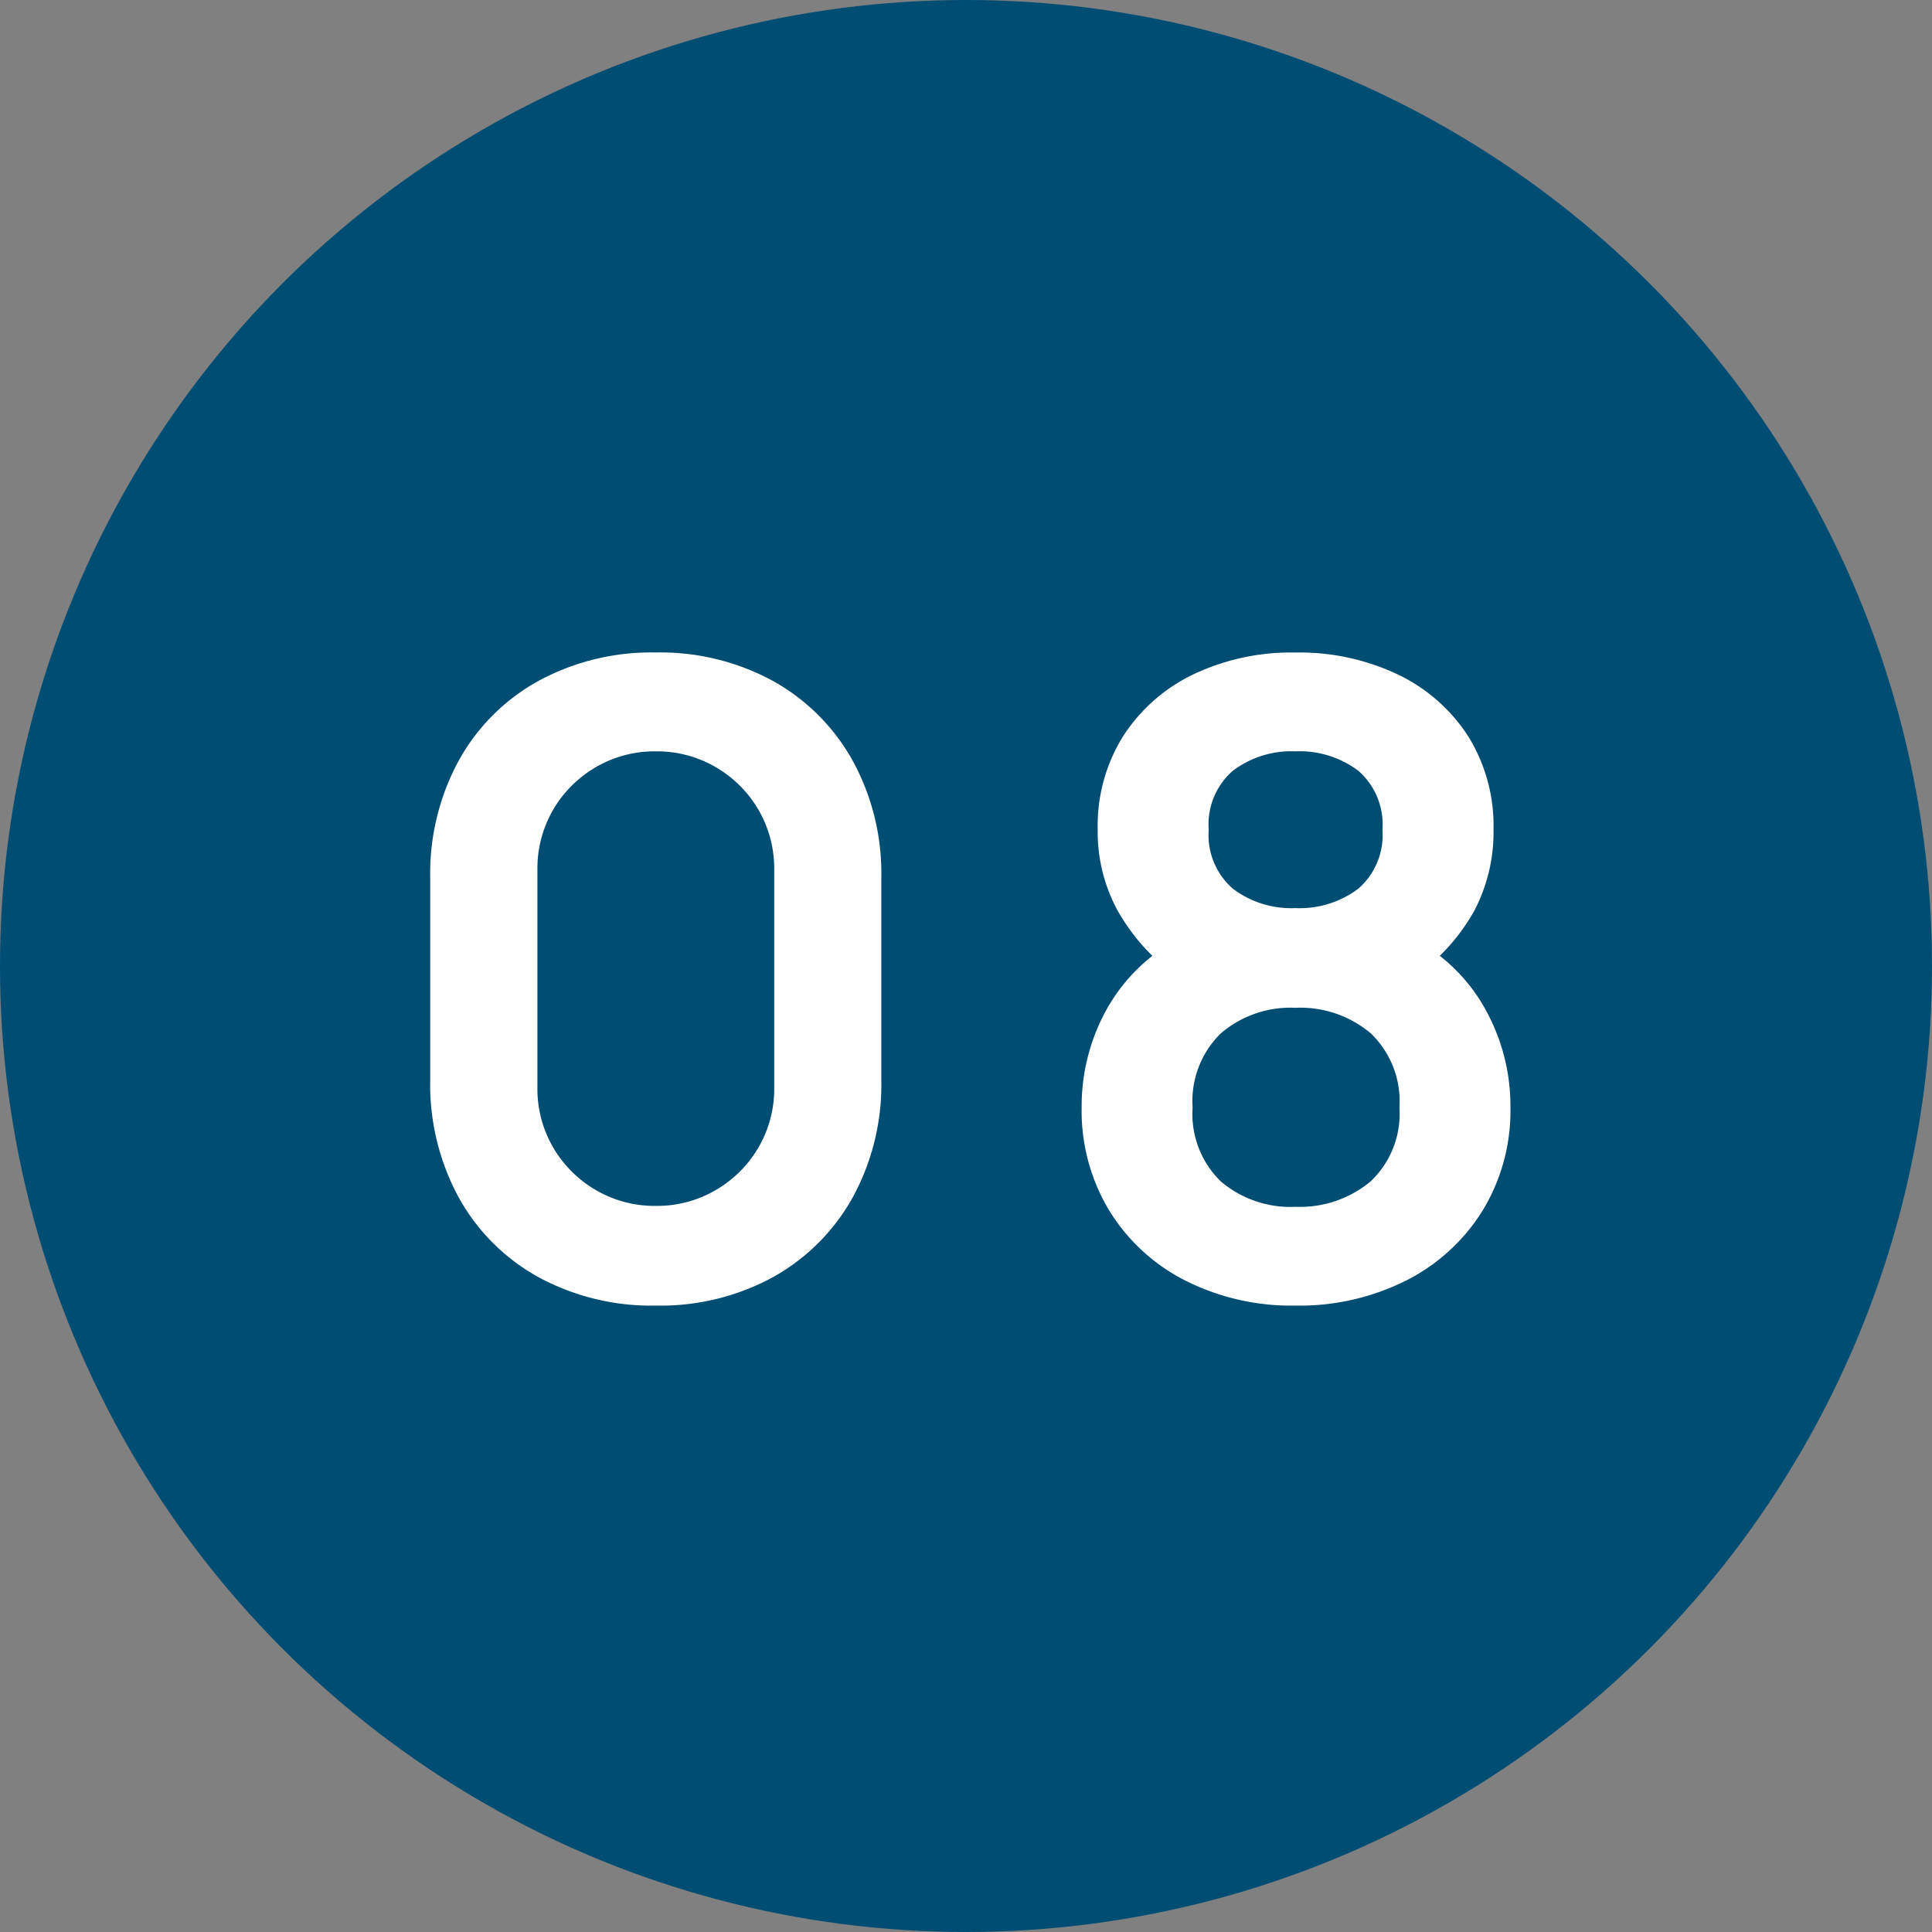
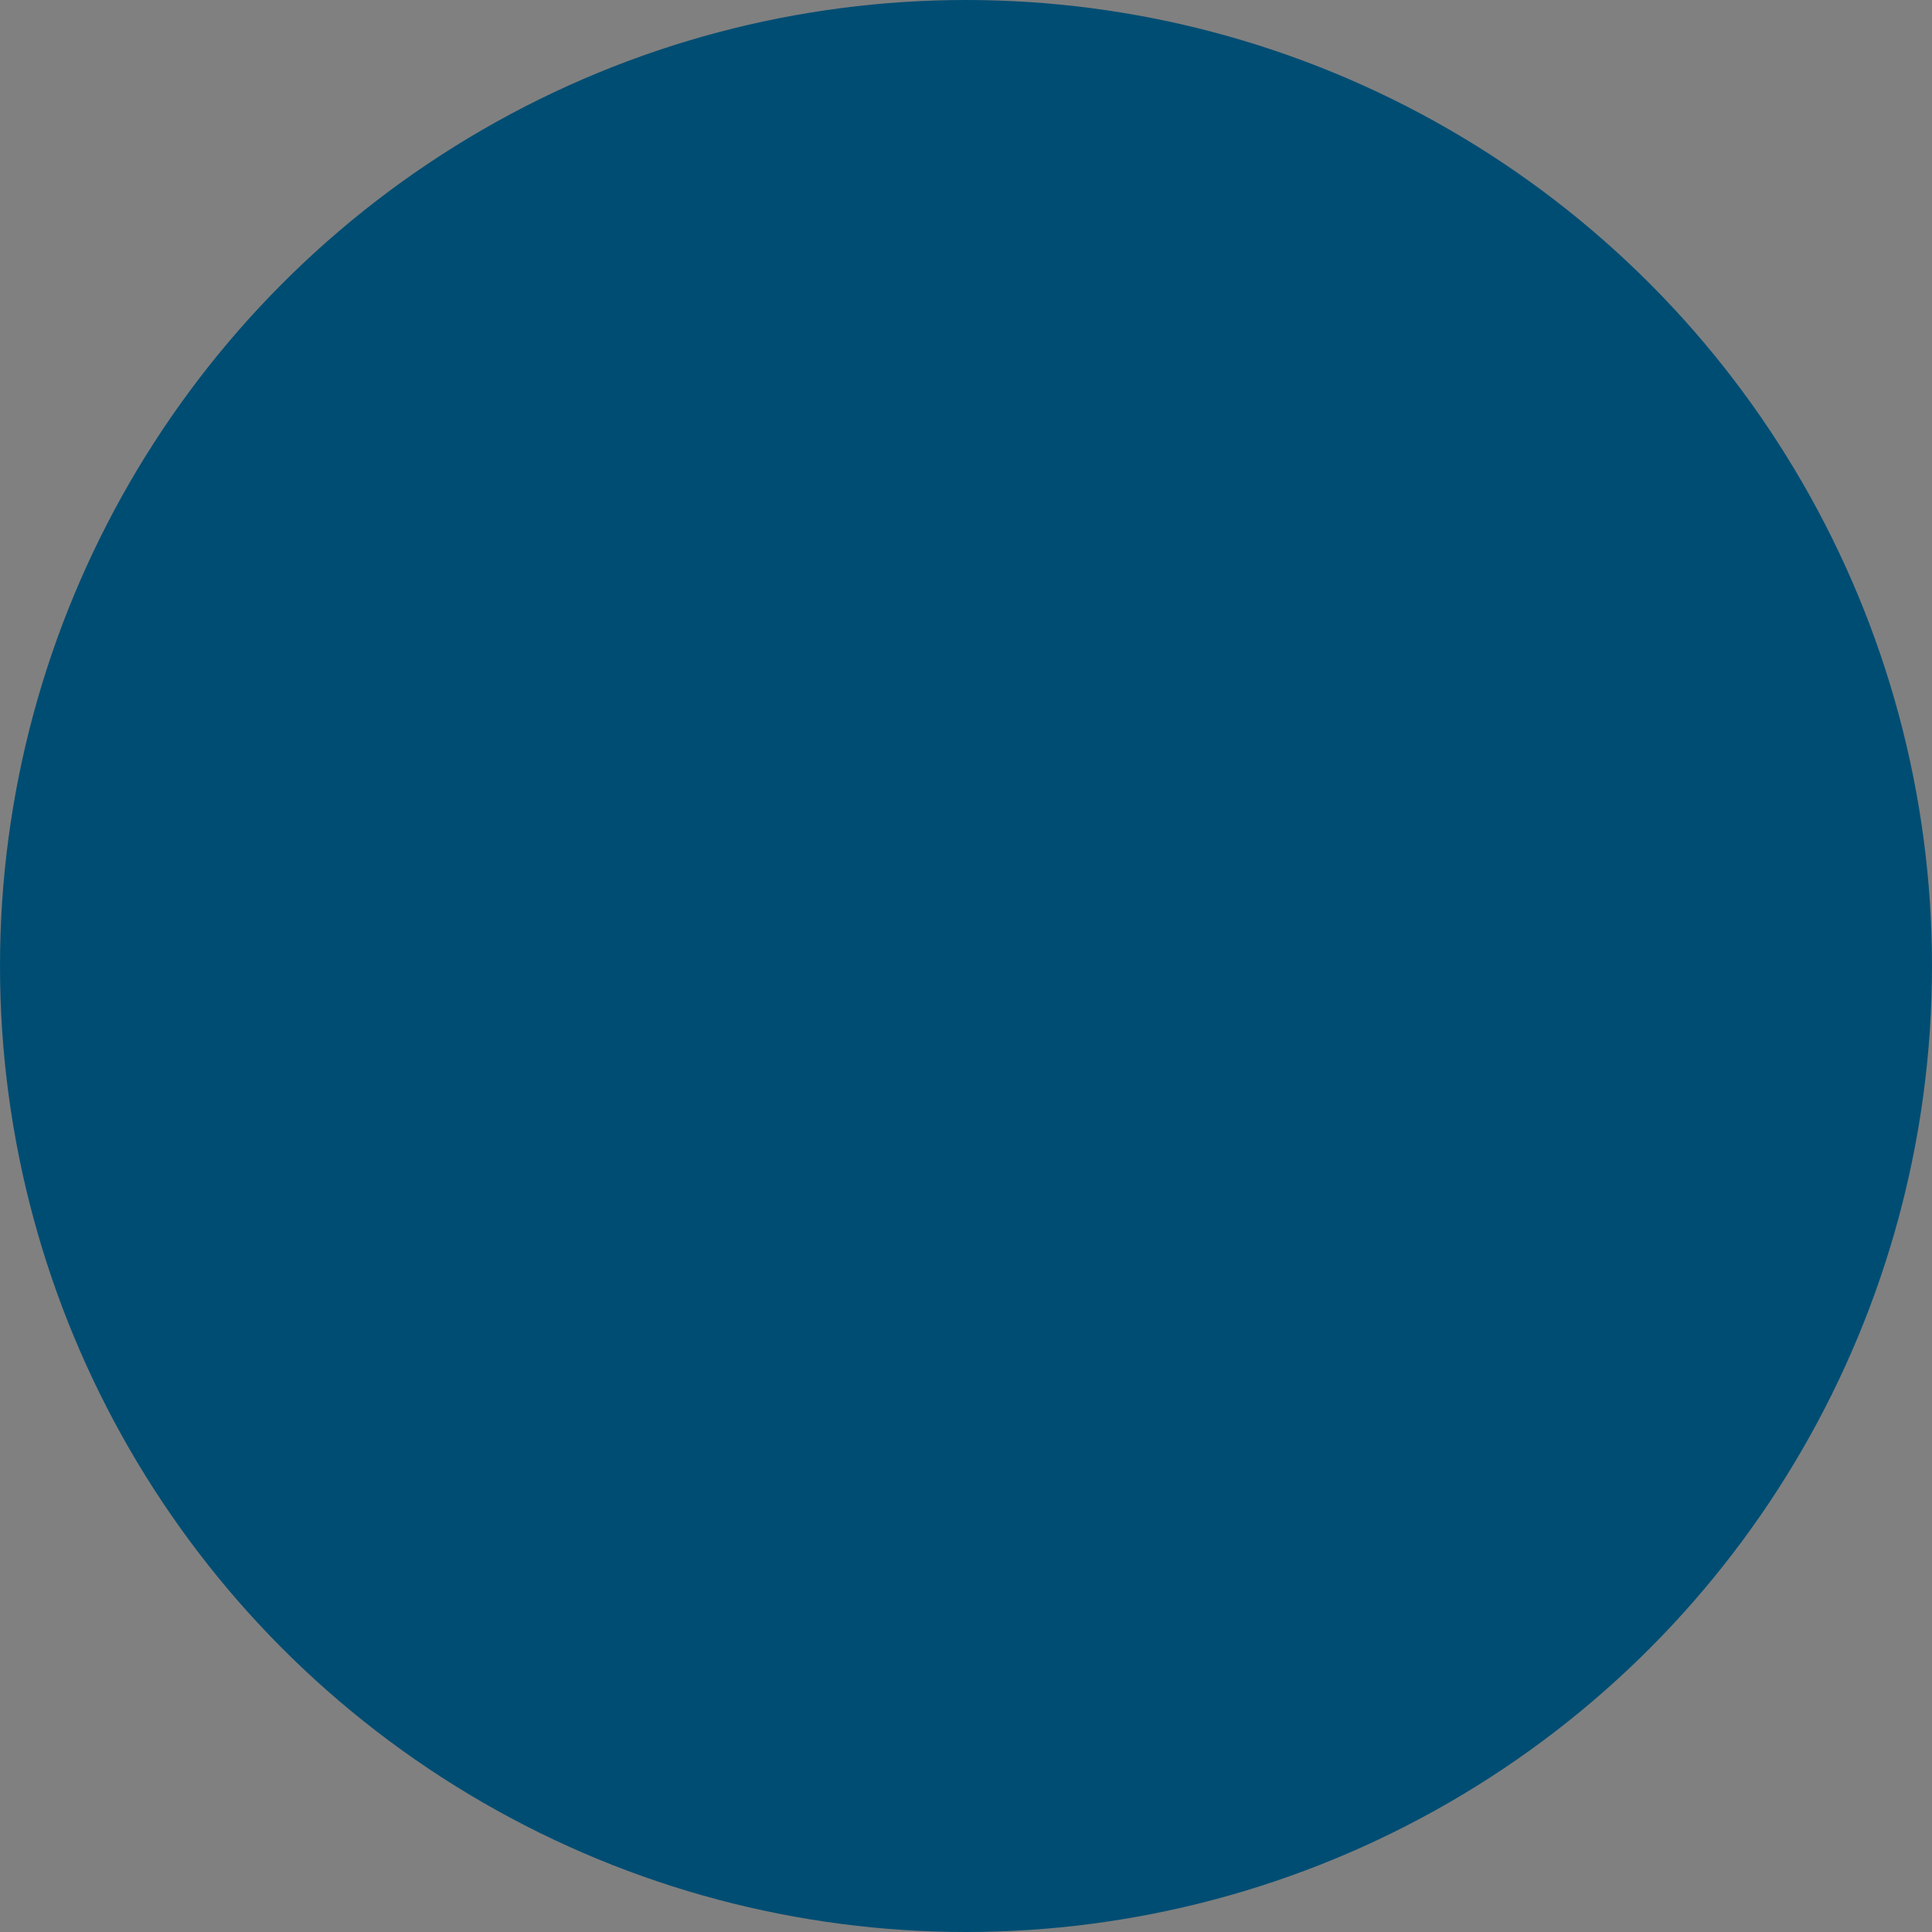
<svg xmlns="http://www.w3.org/2000/svg" width="142" height="142" viewBox="0 0 142 142">
  <rect x="0" y="0" width="142" height="142" fill="#808080" stroke="none" />
  <g id="グループ_60517" data-name="グループ 60517" transform="translate(-334 -6220)">
    <circle id="楕円形_40" data-name="楕円形 40" cx="71" cy="71" r="71" transform="translate(334 6220)" fill="#004d73" />
-     <path id="パス_135641" data-name="パス 135641" d="M-22.8.96a17.388,17.388,0,0,1-8.64-2.1,14.925,14.925,0,0,1-5.84-5.84,17.388,17.388,0,0,1-2.1-8.64V-30.464a17.388,17.388,0,0,1,2.1-8.64,14.925,14.925,0,0,1,5.84-5.84,17.388,17.388,0,0,1,8.64-2.1,17.3,17.3,0,0,1,8.624,2.1,15.066,15.066,0,0,1,5.84,5.84,17.283,17.283,0,0,1,2.112,8.64v14.848a17.283,17.283,0,0,1-2.112,8.64,15.066,15.066,0,0,1-5.84,5.84A17.3,17.3,0,0,1-22.8.96Zm0-7.328a8.542,8.542,0,0,0,4.416-1.168,8.666,8.666,0,0,0,3.136-3.136,8.548,8.548,0,0,0,1.152-4.4V-31.04a8.609,8.609,0,0,0-1.152-4.432,8.666,8.666,0,0,0-3.136-3.136A8.542,8.542,0,0,0-22.8-39.776a8.542,8.542,0,0,0-4.416,1.168,8.666,8.666,0,0,0-3.136,3.136A8.609,8.609,0,0,0-31.5-31.04v15.968a8.548,8.548,0,0,0,1.152,4.4,8.666,8.666,0,0,0,3.136,3.136A8.542,8.542,0,0,0-22.8-6.368ZM24.208.96A17.293,17.293,0,0,1,16.08-.9a13.962,13.962,0,0,1-5.568-5.152A14.18,14.18,0,0,1,8.5-13.6a14.667,14.667,0,0,1,1.76-7.072,13.159,13.159,0,0,1,5.152-5.216l-.16,2.464a14.854,14.854,0,0,1-4.112-4.656A12.084,12.084,0,0,1,9.68-34.016a12.444,12.444,0,0,1,1.872-6.88,12.619,12.619,0,0,1,5.136-4.528,16.737,16.737,0,0,1,7.52-1.616,16.839,16.839,0,0,1,7.536,1.616A12.6,12.6,0,0,1,36.9-40.9a12.444,12.444,0,0,1,1.872,6.88,12.435,12.435,0,0,1-1.392,5.92,14.436,14.436,0,0,1-4.208,4.736l-.032-2.5a12.928,12.928,0,0,1,5.1,5.168A14.653,14.653,0,0,1,40.016-13.6a14.1,14.1,0,0,1-2.032,7.552A14.05,14.05,0,0,1,32.384-.9,17.46,17.46,0,0,1,24.208.96Zm0-7.264a8.094,8.094,0,0,0,5.52-1.856,6.83,6.83,0,0,0,2.128-5.44,6.907,6.907,0,0,0-2.112-5.456,8.037,8.037,0,0,0-5.536-1.872,7.869,7.869,0,0,0-5.472,1.872,6.963,6.963,0,0,0-2.08,5.456,6.911,6.911,0,0,0,2.08,5.44A7.911,7.911,0,0,0,24.208-6.3Zm0-21.952a7.166,7.166,0,0,0,4.624-1.424,5.224,5.224,0,0,0,1.776-4.336,5.224,5.224,0,0,0-1.776-4.336,7.166,7.166,0,0,0-4.624-1.424,7.114,7.114,0,0,0-4.592,1.424,5.224,5.224,0,0,0-1.776,4.336,5.224,5.224,0,0,0,1.776,4.336A7.114,7.114,0,0,0,24.208-28.256Z" transform="translate(405 6315)" fill="#fff" />
  </g>
</svg>